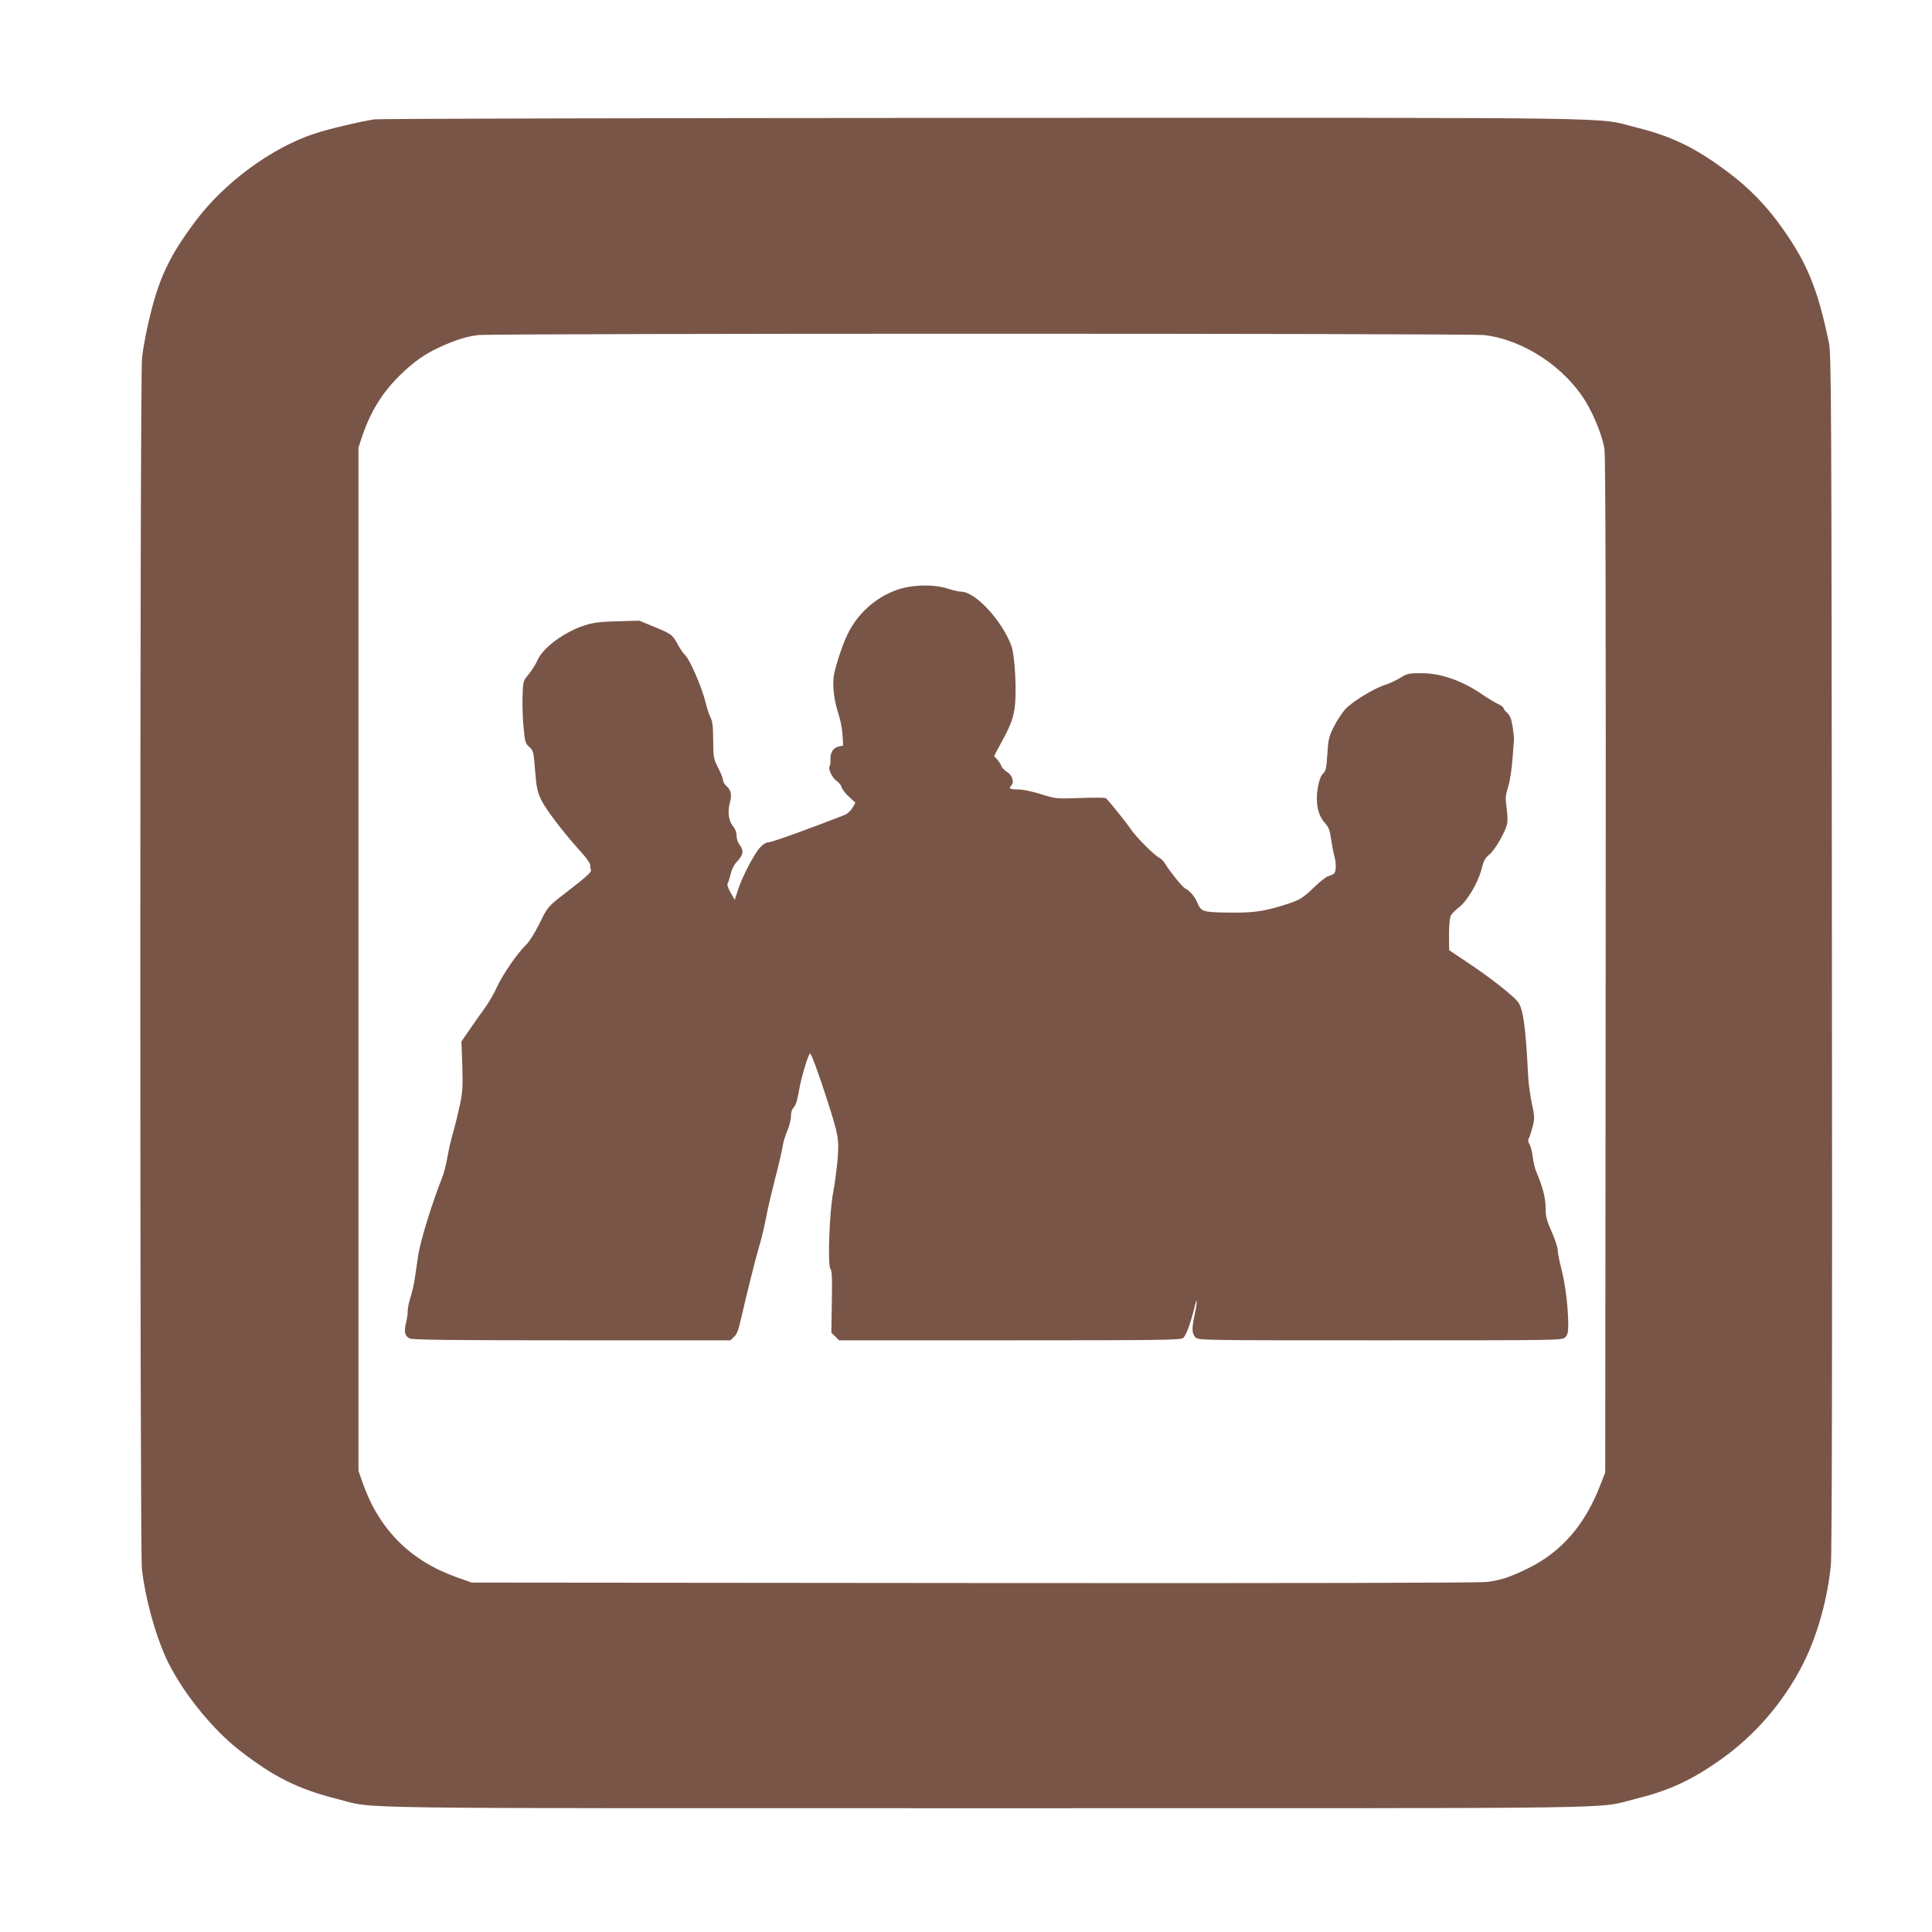
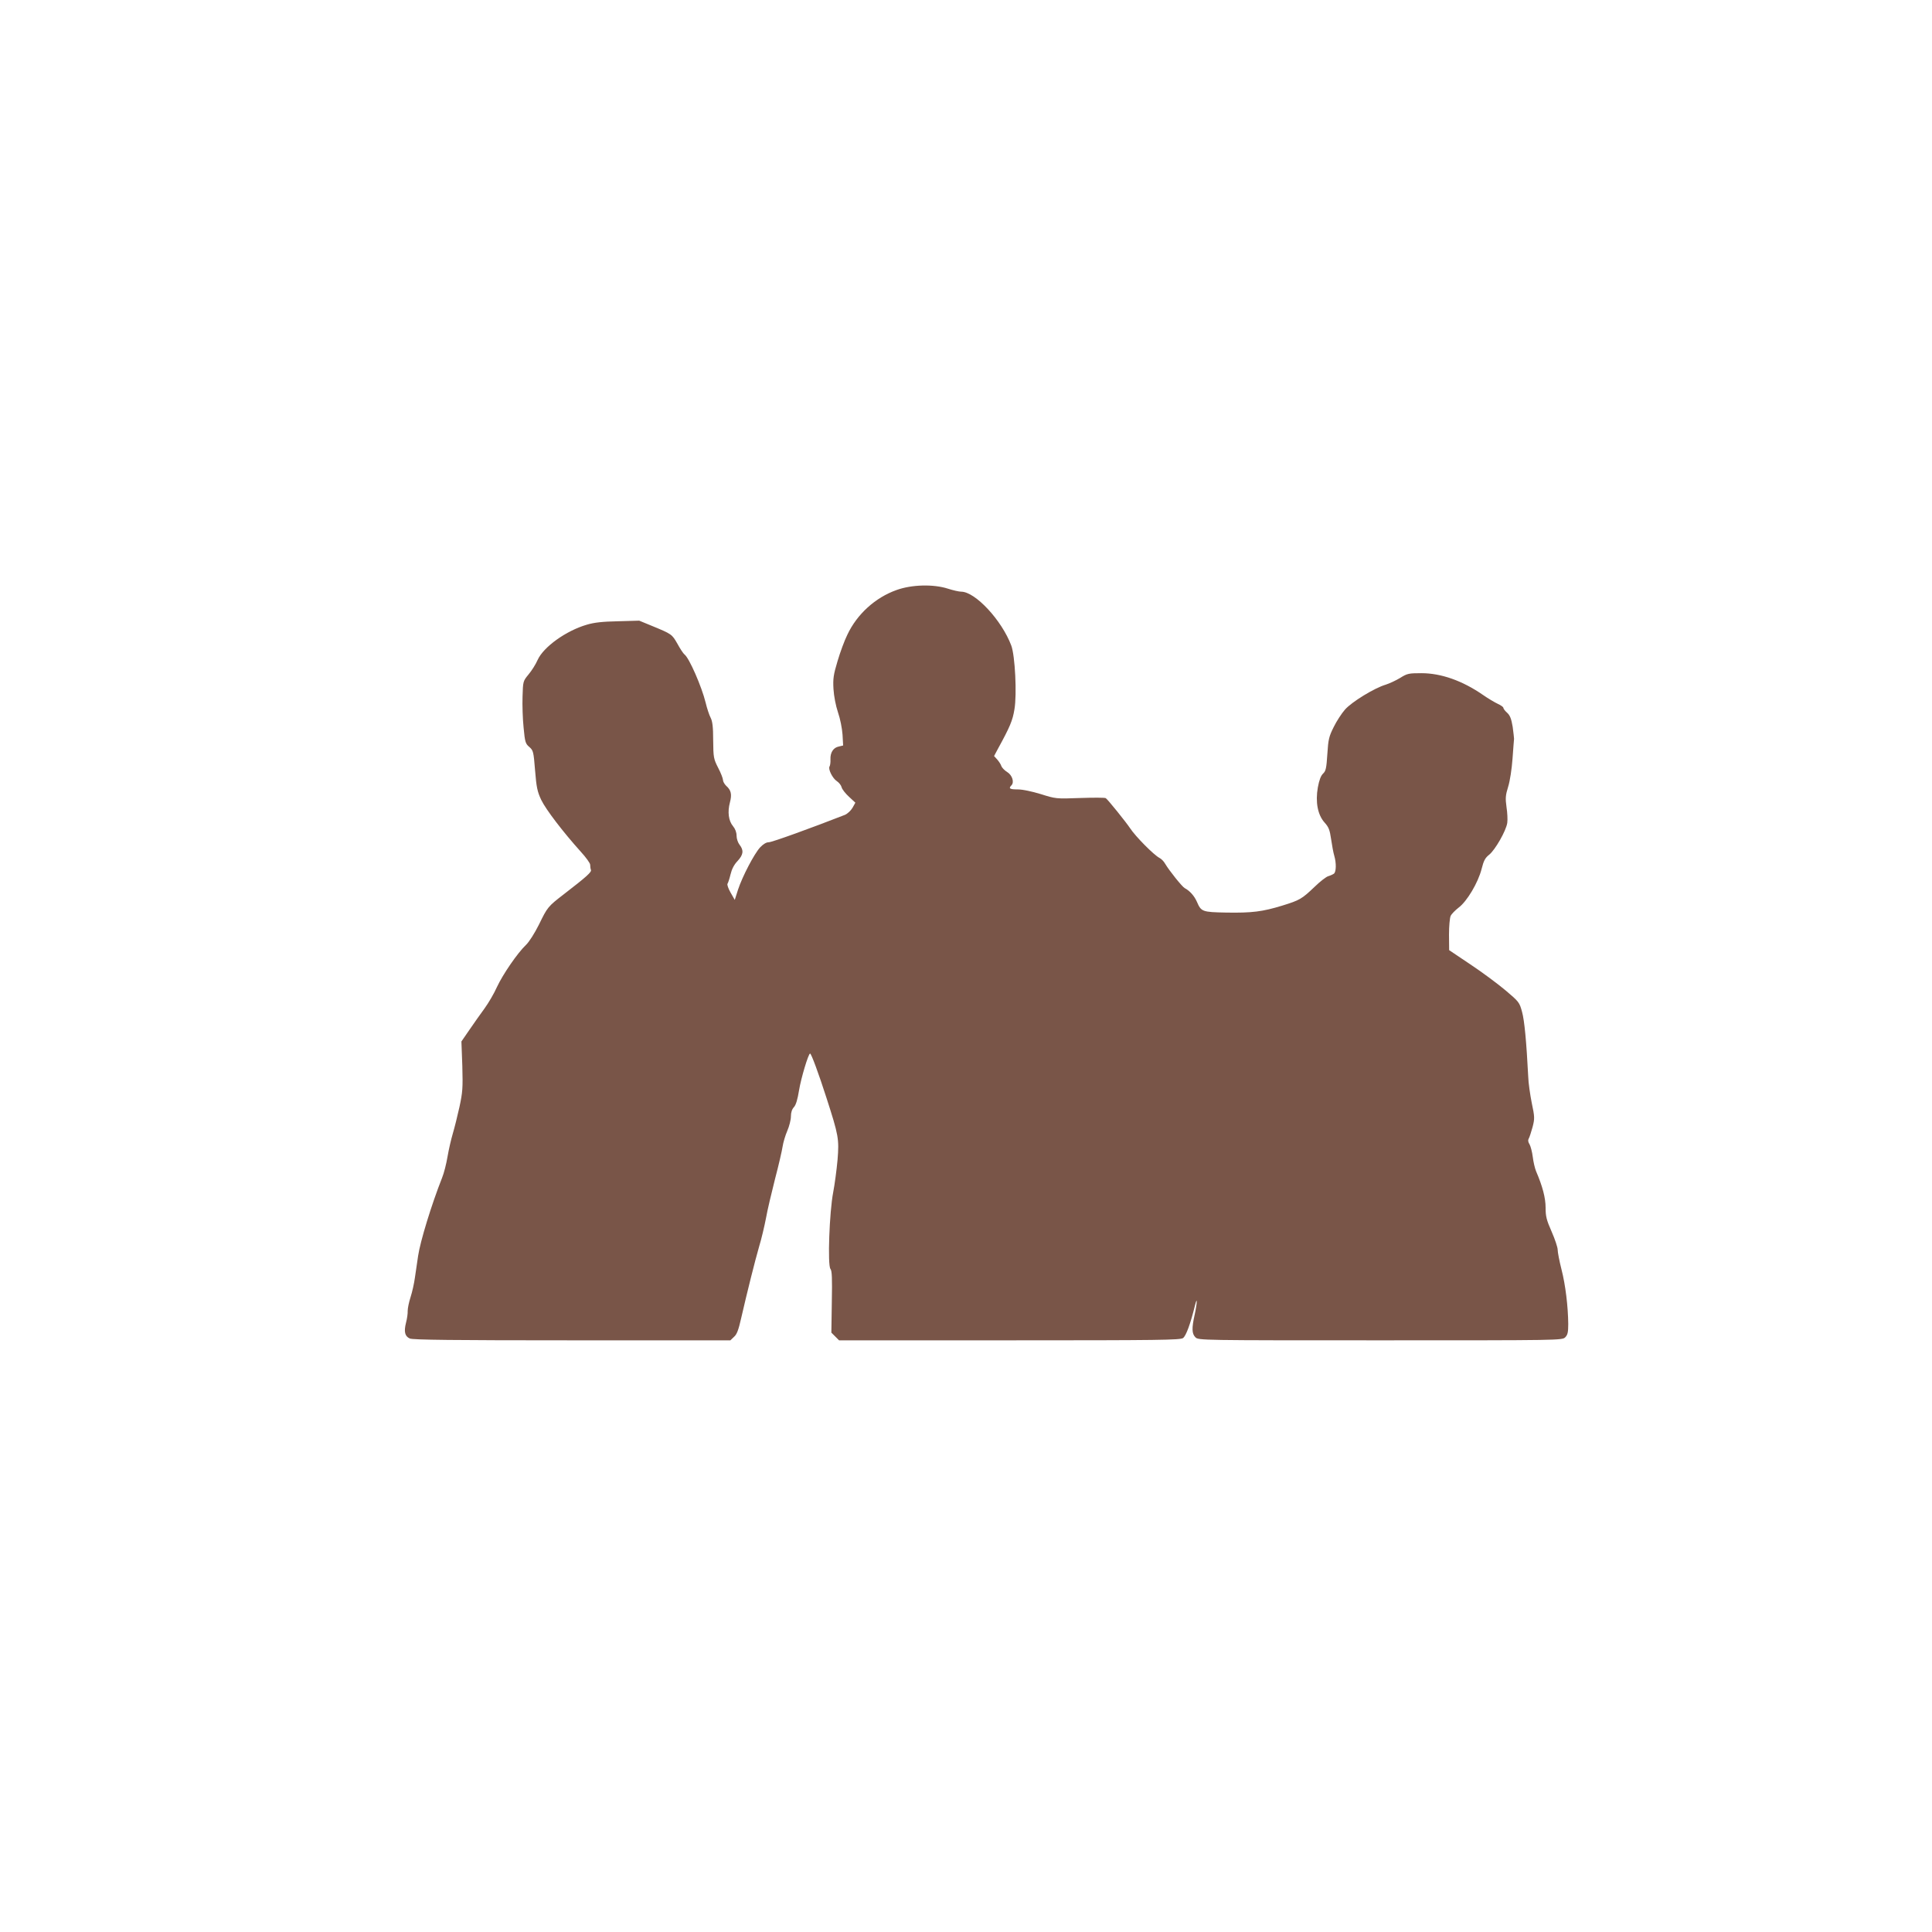
<svg xmlns="http://www.w3.org/2000/svg" version="1.0" width="1280pt" height="1280pt" viewBox="0 0 1280 1280" preserveAspectRatio="xMidYMid meet">
  <g transform="translate(0,1280) scale(0.1,-0.1)" fill="#795548" stroke="none">
-     <path d="M2479 12009 c-87 -13 -312 -66 -397 -95 -284 -94 -596 -324 -786 -578 -177 -236 -246 -384 -311 -666 -19 -80 -39 -189 -44 -242 -15 -133 -15 -7896 -1 -8022 24 -209 99 -472 179 -630 105 -206 294 -437 466 -571 230 -179 389 -258 654 -325 258 -65 -91 -60 4296 -60 4372 0 4031 -5 4290 59 230 57 372 121 569 259 234 164 428 390 556 647 92 185 158 422 180 647 7 69 10 1412 7 4058 -3 3717 -4 3960 -20 4040 -73 350 -141 521 -304 752 -104 149 -224 273 -364 377 -217 163 -371 237 -609 297 -279 69 80 64 -4320 63 -2192 -1 -4010 -5 -4041 -10z m7354 -1429 c260 -30 537 -213 677 -448 57 -97 107 -225 120 -307 7 -49 10 -1075 8 -3425 l-3 -3355 -29 -75 c-102 -269 -258 -450 -481 -560 -123 -60 -177 -78 -274 -91 -50 -6 -1237 -9 -3401 -7 l-3325 3 -104 37 c-304 109 -510 316 -618 623 l-28 80 0 3390 0 3390 23 70 c57 169 135 295 254 411 91 89 164 140 272 189 101 45 166 65 244 75 103 12 6560 12 6665 0z" />
    <path d="M5940 8891 c-141 -50 -262 -160 -326 -296 -19 -38 -48 -117 -65 -175 -27 -90 -31 -116 -27 -185 3 -48 15 -110 30 -155 15 -43 27 -106 30 -147 l4 -72 -29 -7 c-36 -7 -57 -40 -55 -85 1 -20 -2 -41 -6 -47 -11 -17 20 -79 48 -97 15 -10 29 -28 32 -41 3 -13 25 -41 49 -63 l42 -39 -19 -34 c-11 -19 -34 -40 -51 -47 -220 -86 -482 -181 -503 -181 -17 0 -37 -12 -58 -34 -40 -44 -117 -192 -146 -279 l-22 -69 -28 49 c-15 26 -24 53 -20 58 4 6 13 33 20 62 8 34 23 64 46 88 39 42 43 71 14 108 -11 14 -20 40 -20 60 0 23 -9 46 -24 64 -29 35 -37 93 -20 157 14 53 8 81 -25 110 -11 11 -21 28 -21 38 0 10 -14 47 -32 81 -30 59 -32 68 -33 182 0 90 -5 127 -17 150 -9 17 -24 62 -33 100 -26 106 -109 296 -140 319 -8 6 -29 38 -47 71 -36 63 -37 64 -168 118 l-85 35 -140 -4 c-103 -2 -158 -8 -208 -23 -137 -40 -286 -147 -325 -233 -12 -28 -39 -71 -60 -96 -37 -45 -37 -46 -40 -147 -2 -56 1 -149 7 -206 9 -95 12 -106 38 -128 26 -23 28 -30 38 -155 9 -112 15 -141 41 -196 31 -64 144 -212 262 -343 34 -37 62 -76 62 -86 0 -11 2 -26 5 -34 6 -14 -27 -44 -180 -162 -105 -81 -108 -85 -164 -200 -29 -58 -65 -115 -86 -135 -56 -53 -154 -196 -193 -280 -18 -41 -55 -104 -81 -140 -26 -36 -72 -100 -101 -143 l-53 -77 6 -163 c4 -146 2 -173 -19 -271 -13 -59 -33 -139 -44 -176 -11 -37 -27 -106 -35 -153 -8 -48 -24 -111 -36 -140 -70 -177 -145 -422 -159 -518 -6 -41 -15 -105 -21 -143 -5 -38 -18 -96 -29 -130 -11 -34 -19 -74 -19 -91 1 -16 -4 -52 -11 -78 -15 -60 -8 -90 25 -105 19 -9 295 -12 1075 -12 l1049 0 24 23 c19 16 30 47 47 122 41 178 91 378 119 475 16 52 36 138 46 190 9 52 37 169 60 260 24 91 46 187 50 214 4 27 18 74 31 104 13 30 24 73 24 95 0 27 7 48 20 62 13 14 24 50 34 112 13 80 62 243 73 243 8 0 57 -133 109 -295 80 -248 84 -271 73 -409 -6 -66 -19 -164 -29 -216 -25 -129 -38 -483 -18 -507 10 -13 12 -59 9 -219 l-3 -203 25 -25 26 -26 1128 0 c1001 0 1131 2 1151 15 20 15 49 93 80 220 16 63 13 7 -3 -65 -20 -90 -19 -126 5 -150 20 -20 33 -20 1225 -20 1192 0 1205 0 1225 20 16 16 20 33 20 88 -1 114 -18 259 -45 363 -14 55 -25 113 -25 129 0 16 -18 70 -40 120 -34 77 -40 101 -40 159 0 64 -20 141 -63 241 -8 19 -18 62 -22 95 -4 33 -14 70 -21 83 -10 15 -12 28 -5 40 5 9 16 44 25 76 14 55 14 66 -6 160 -11 56 -22 133 -23 171 -12 233 -25 374 -41 431 -17 63 -20 67 -110 143 -51 43 -156 121 -233 172 l-140 94 -1 102 c0 56 5 112 11 125 6 13 30 37 53 55 55 41 129 165 152 256 14 55 23 73 51 95 39 32 111 157 119 210 3 20 1 67 -5 105 -8 58 -7 77 11 135 12 38 24 118 29 187 5 66 9 125 10 130 0 6 -4 41 -9 79 -9 53 -17 75 -36 93 -15 13 -26 28 -26 34 0 5 -17 17 -37 26 -21 10 -65 36 -98 59 -136 94 -277 144 -408 144 -83 0 -94 -2 -140 -31 -28 -17 -71 -37 -96 -45 -75 -22 -225 -114 -270 -165 -22 -25 -56 -77 -75 -116 -31 -62 -36 -81 -42 -179 -6 -93 -10 -112 -28 -129 -15 -14 -26 -43 -35 -92 -17 -97 -1 -182 45 -233 27 -30 34 -48 43 -110 6 -41 15 -91 21 -110 14 -48 13 -105 -2 -118 -7 -5 -24 -13 -38 -17 -14 -4 -54 -35 -90 -70 -86 -82 -99 -89 -215 -125 -131 -40 -200 -49 -372 -46 -158 3 -165 6 -193 71 -17 39 -47 73 -81 91 -17 9 -102 115 -130 162 -8 15 -25 32 -37 38 -37 19 -159 142 -195 197 -25 38 -148 191 -161 199 -6 4 -83 4 -171 1 -159 -6 -161 -5 -260 26 -59 18 -121 31 -152 31 -53 0 -63 6 -42 27 20 20 6 67 -28 88 -18 11 -35 29 -39 40 -3 11 -16 30 -27 43 l-21 23 25 47 c80 146 98 188 110 263 17 99 4 356 -21 422 -63 168 -239 357 -332 357 -14 0 -54 9 -88 20 -96 31 -241 27 -340 -9z" />
  </g>
</svg>